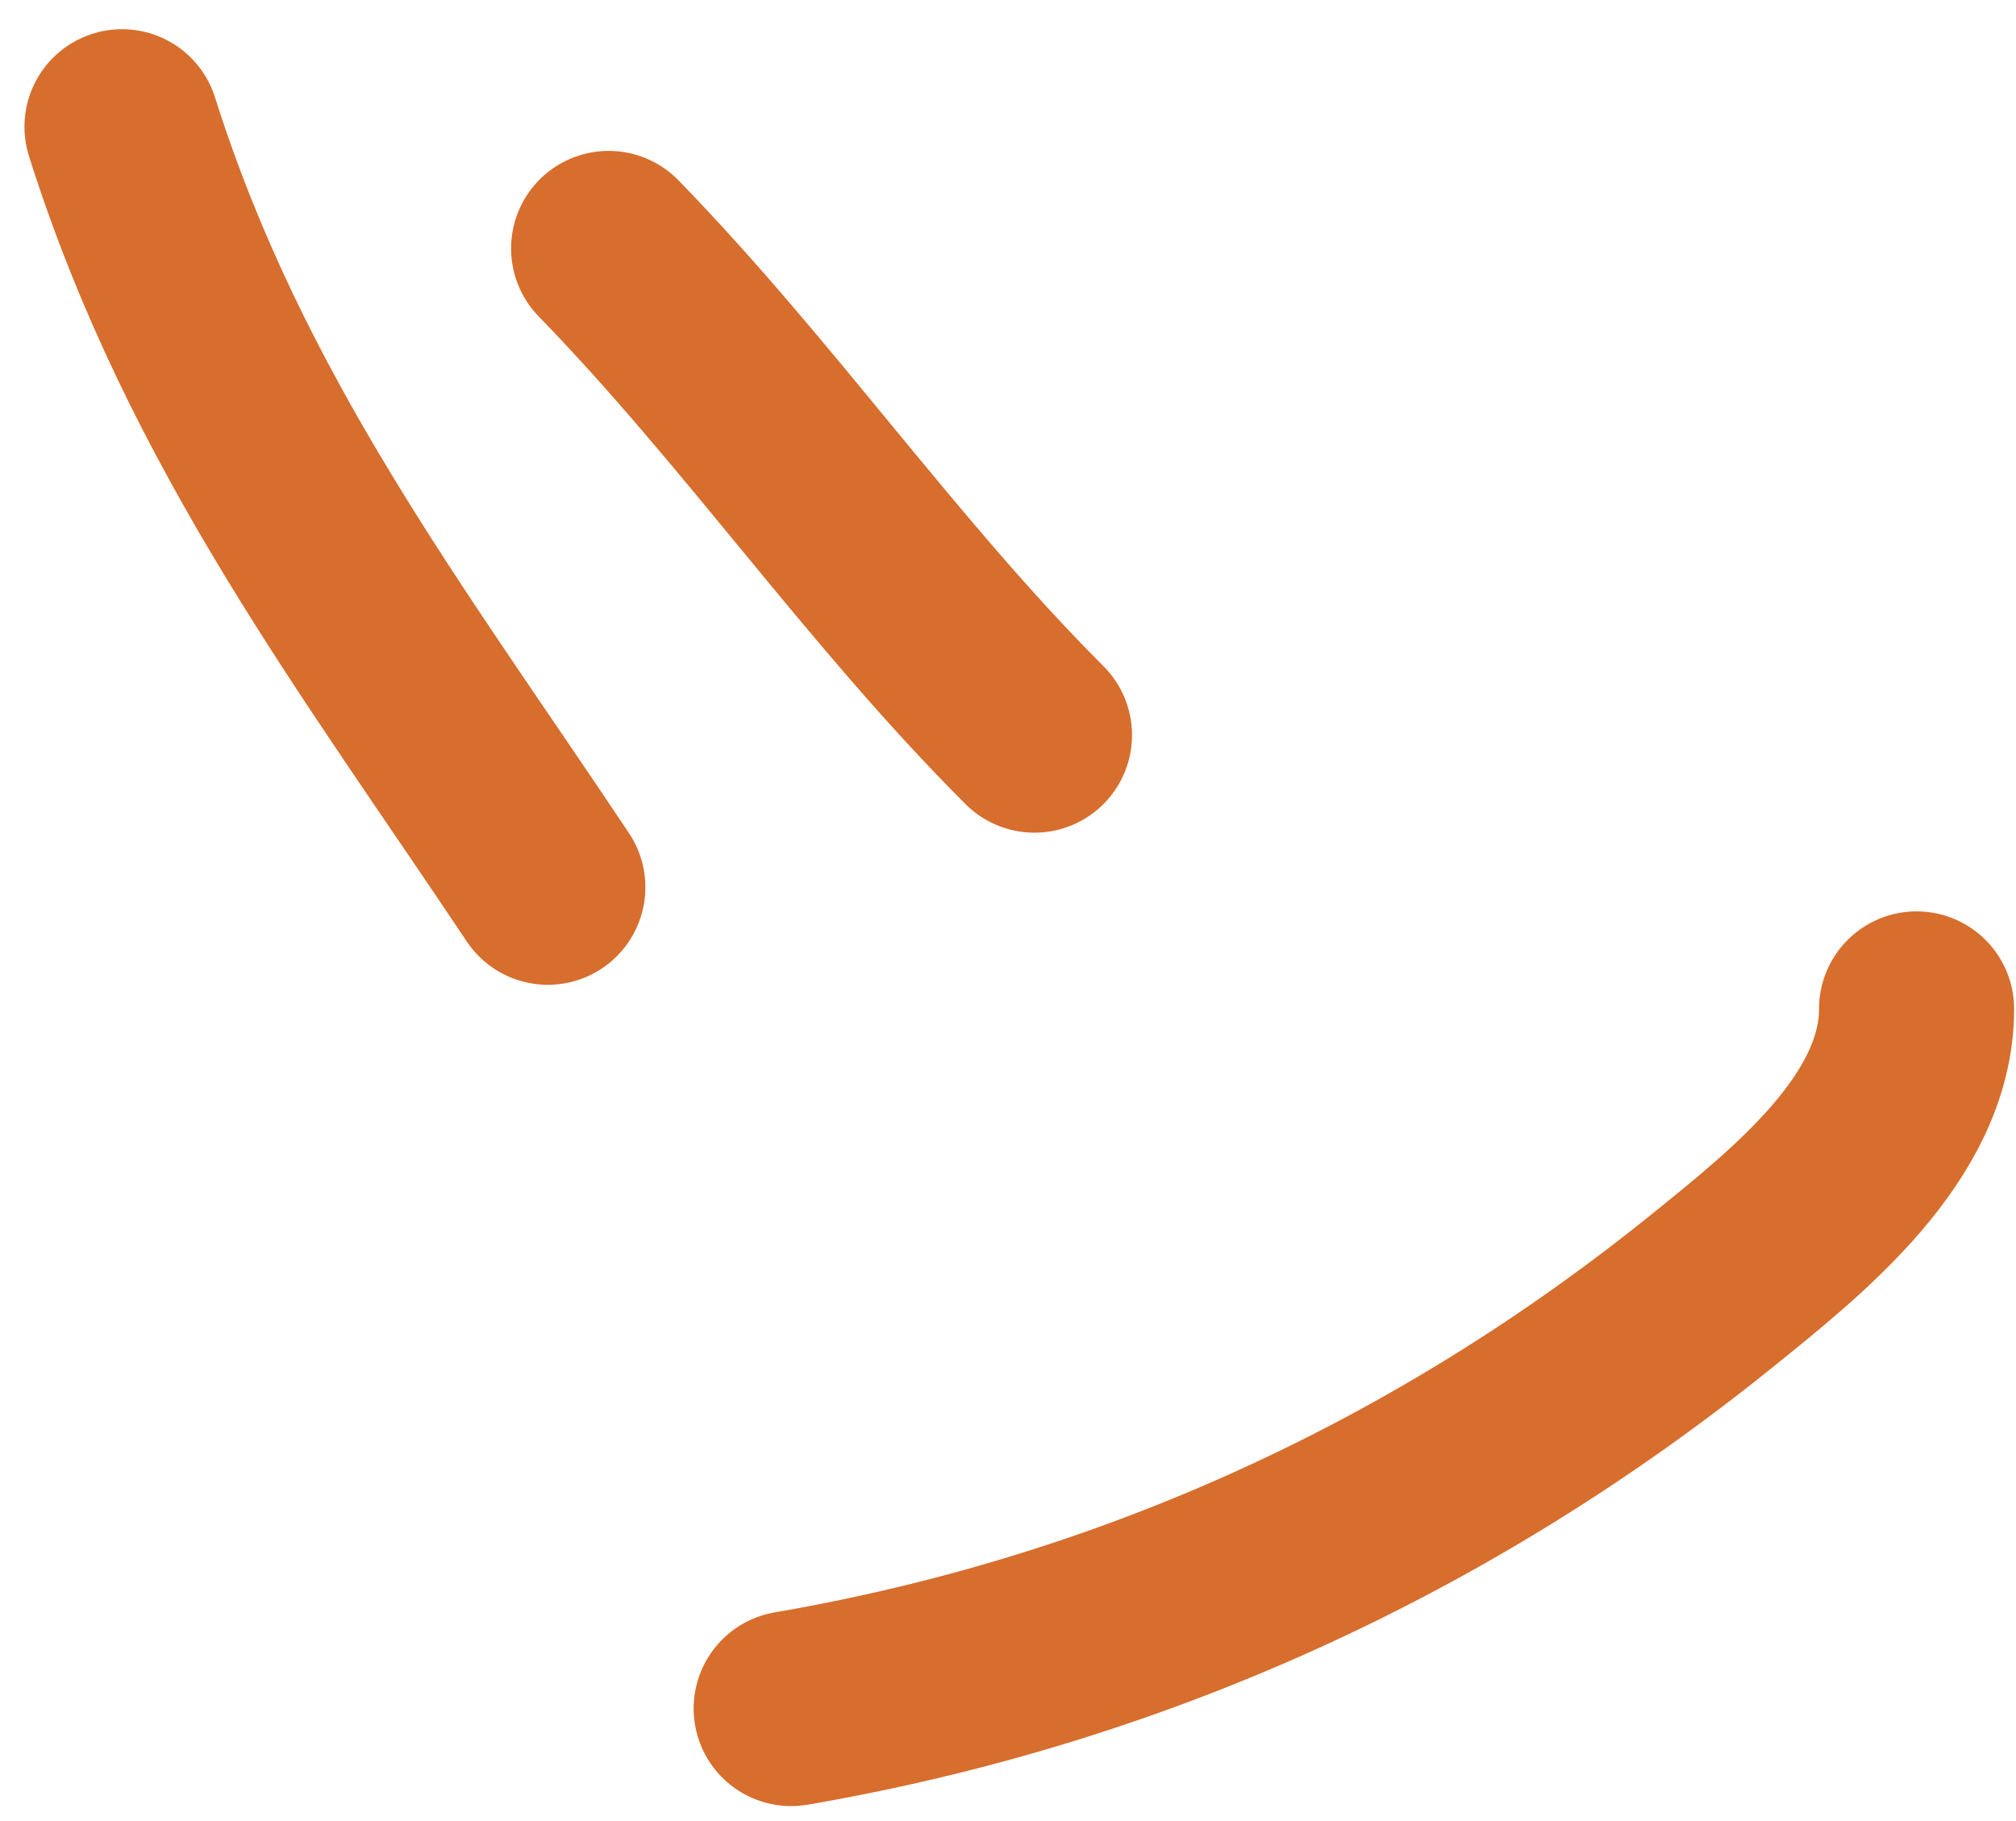
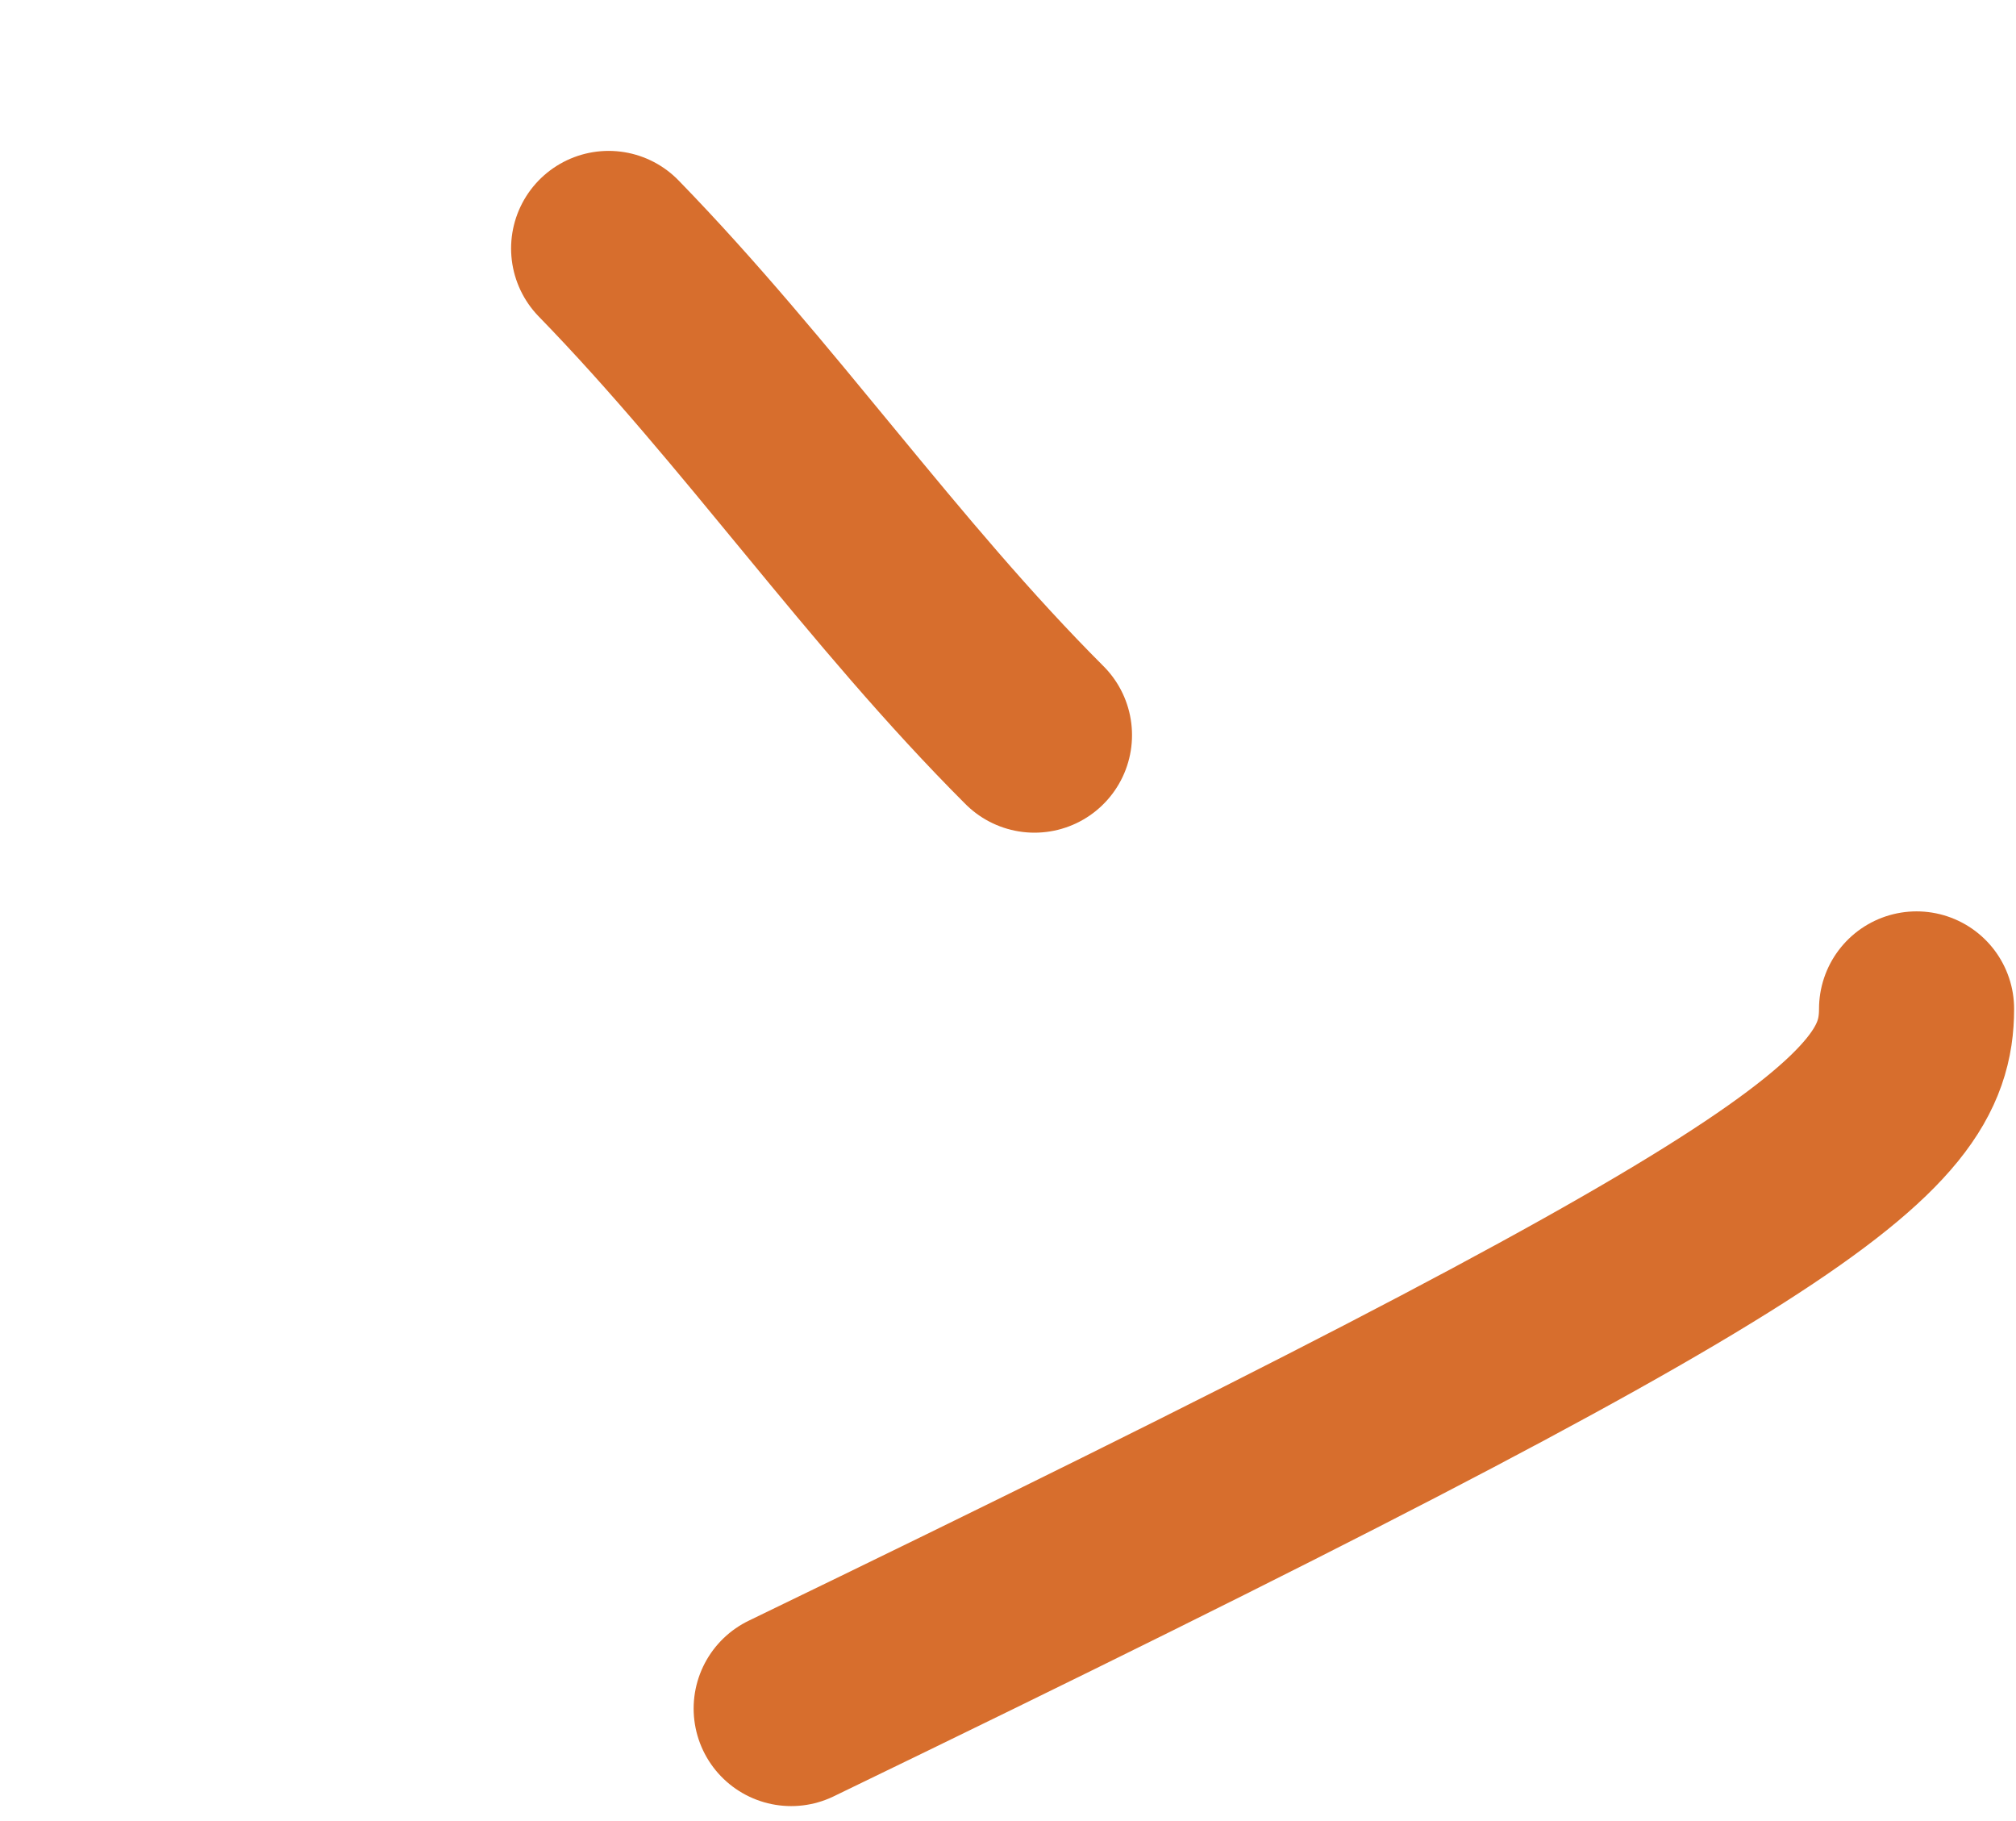
<svg xmlns="http://www.w3.org/2000/svg" width="31" height="28" viewBox="0 0 31 28" fill="none">
-   <path d="M1.876 1.949C3.311 6.494 5.91 9.872 8.424 13.642" stroke="#D76E2D" stroke-width="3" stroke-linecap="round" />
  <path d="M9.359 3.82C11.68 6.206 13.554 8.95 15.907 11.303" stroke="#D76E2D" stroke-width="3" stroke-linecap="round" />
-   <path d="M12.166 26.27C17.411 25.368 22.196 23.185 26.353 19.826C27.645 18.782 29.471 17.336 29.471 15.513" stroke="#D76E2D" stroke-width="3" stroke-linecap="round" />
+   <path d="M12.166 26.27C27.645 18.782 29.471 17.336 29.471 15.513" stroke="#D76E2D" stroke-width="3" stroke-linecap="round" />
</svg>